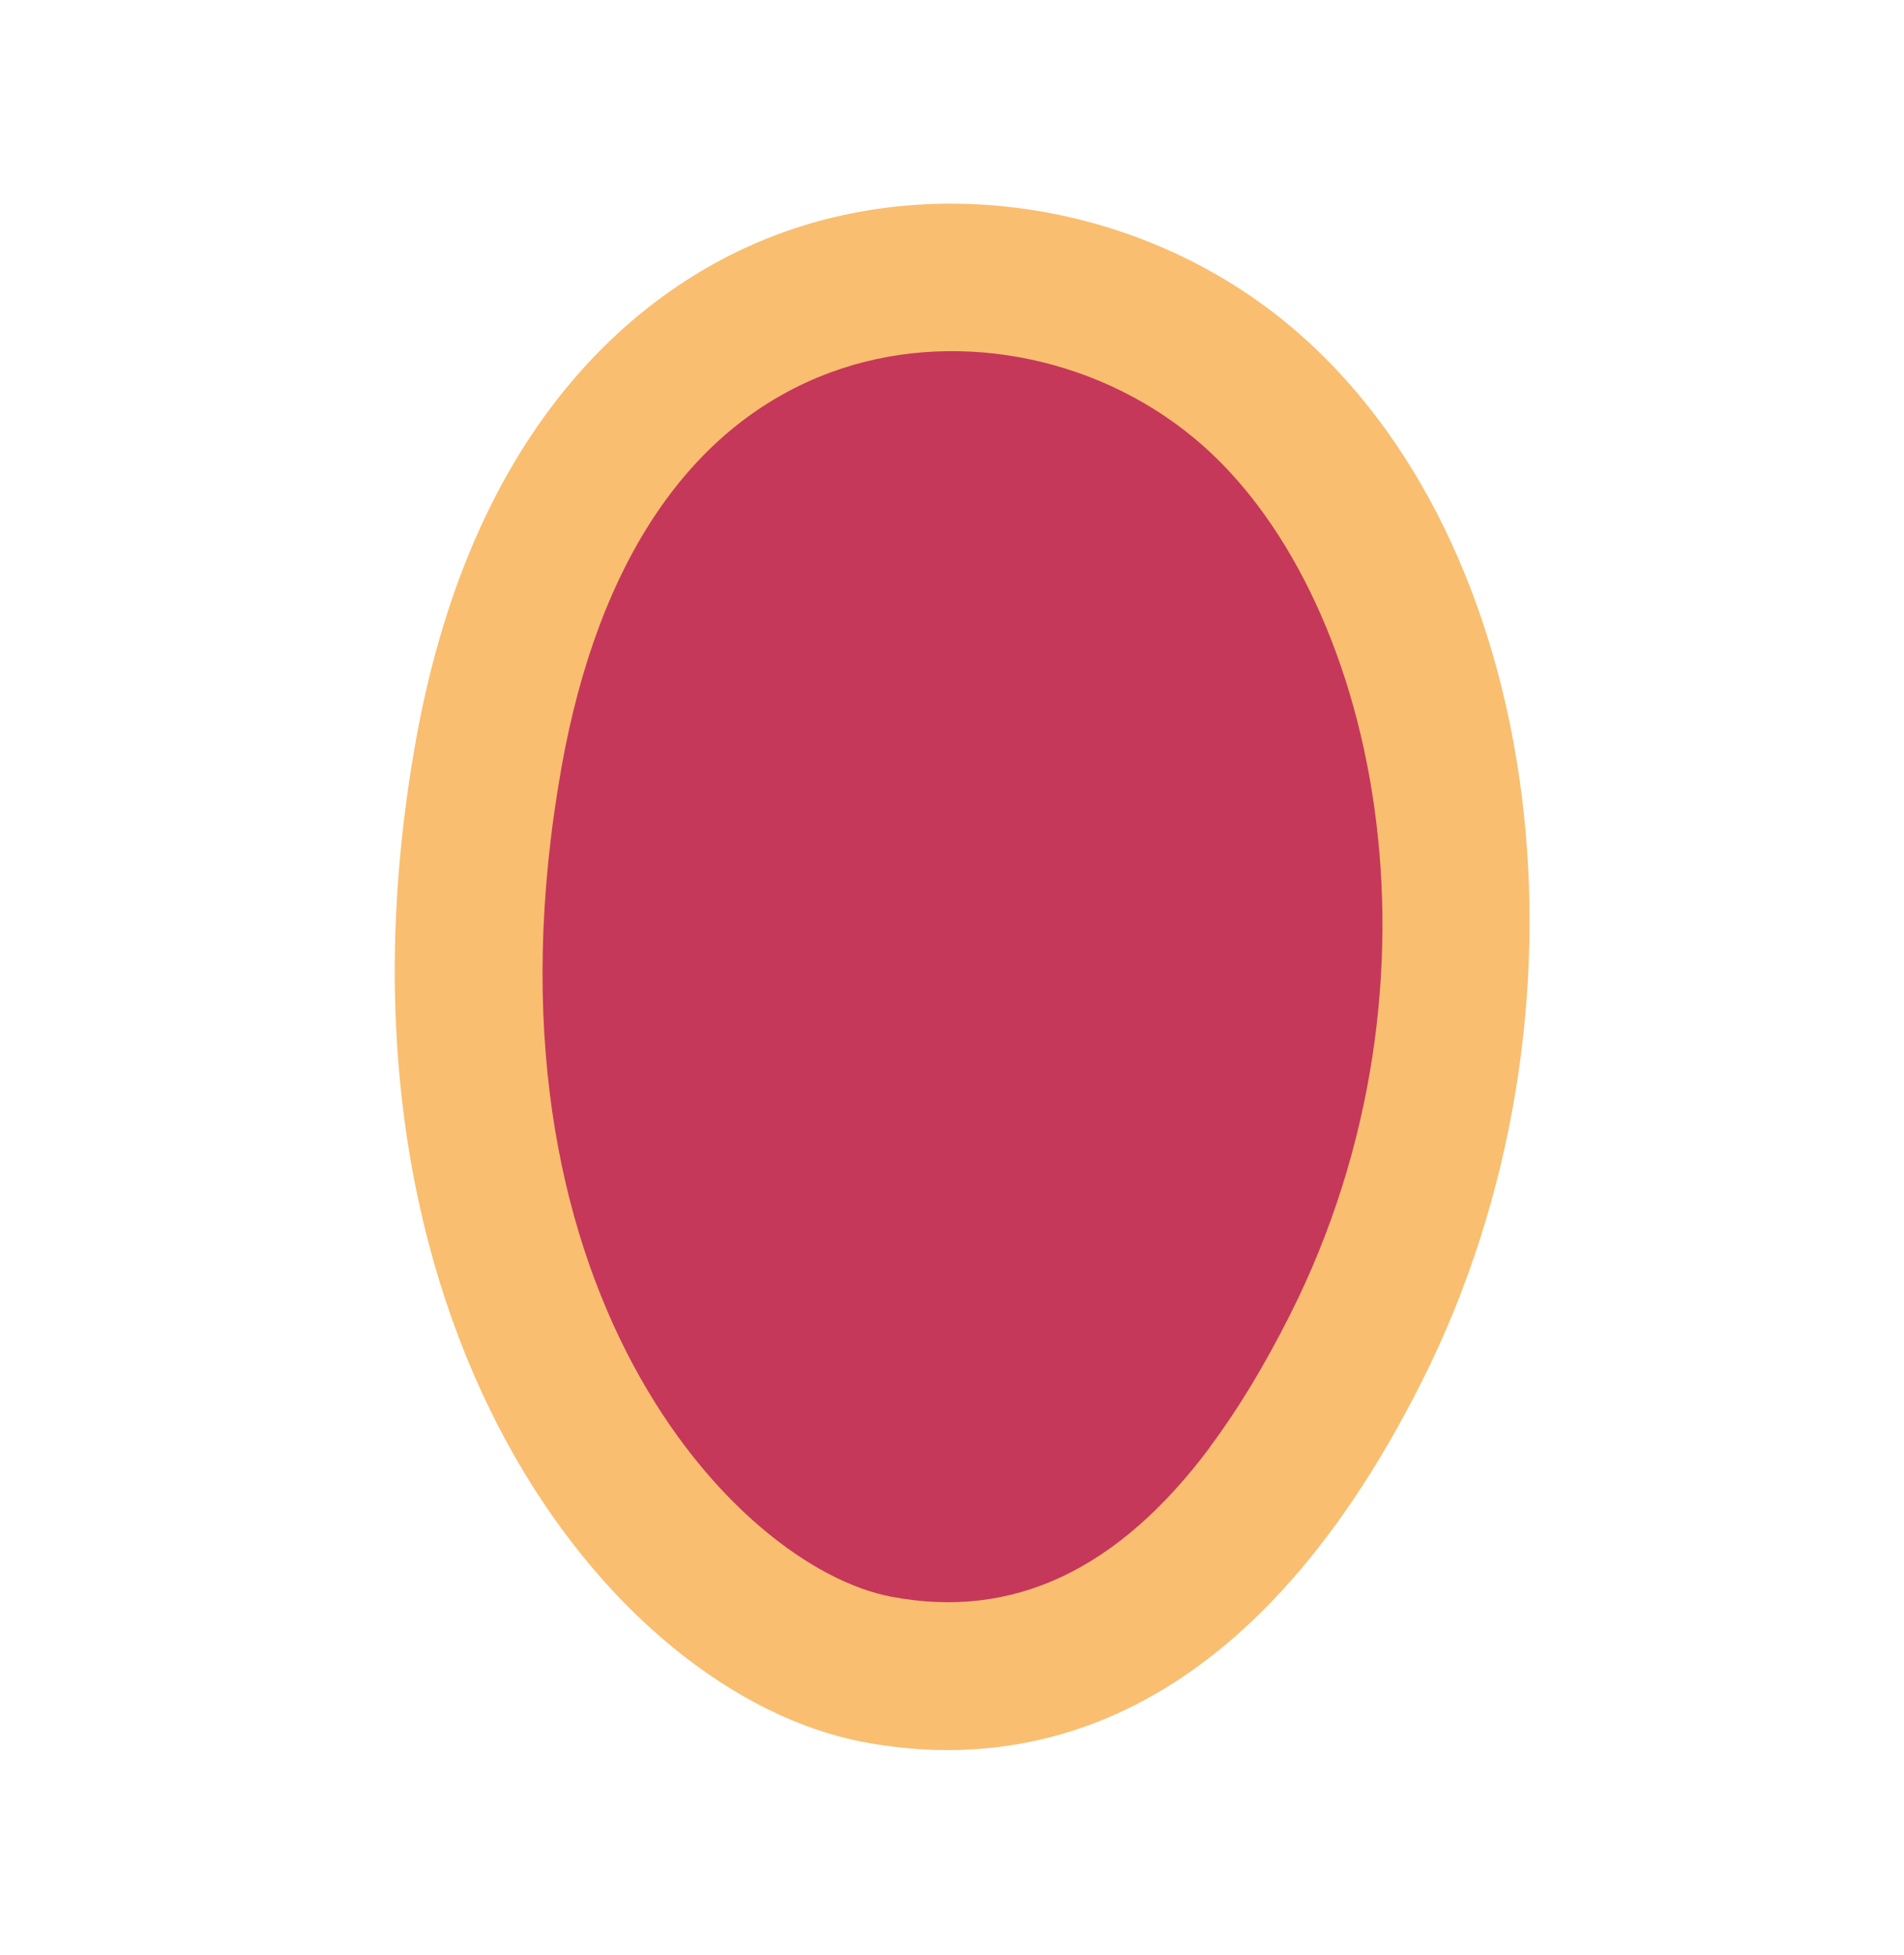
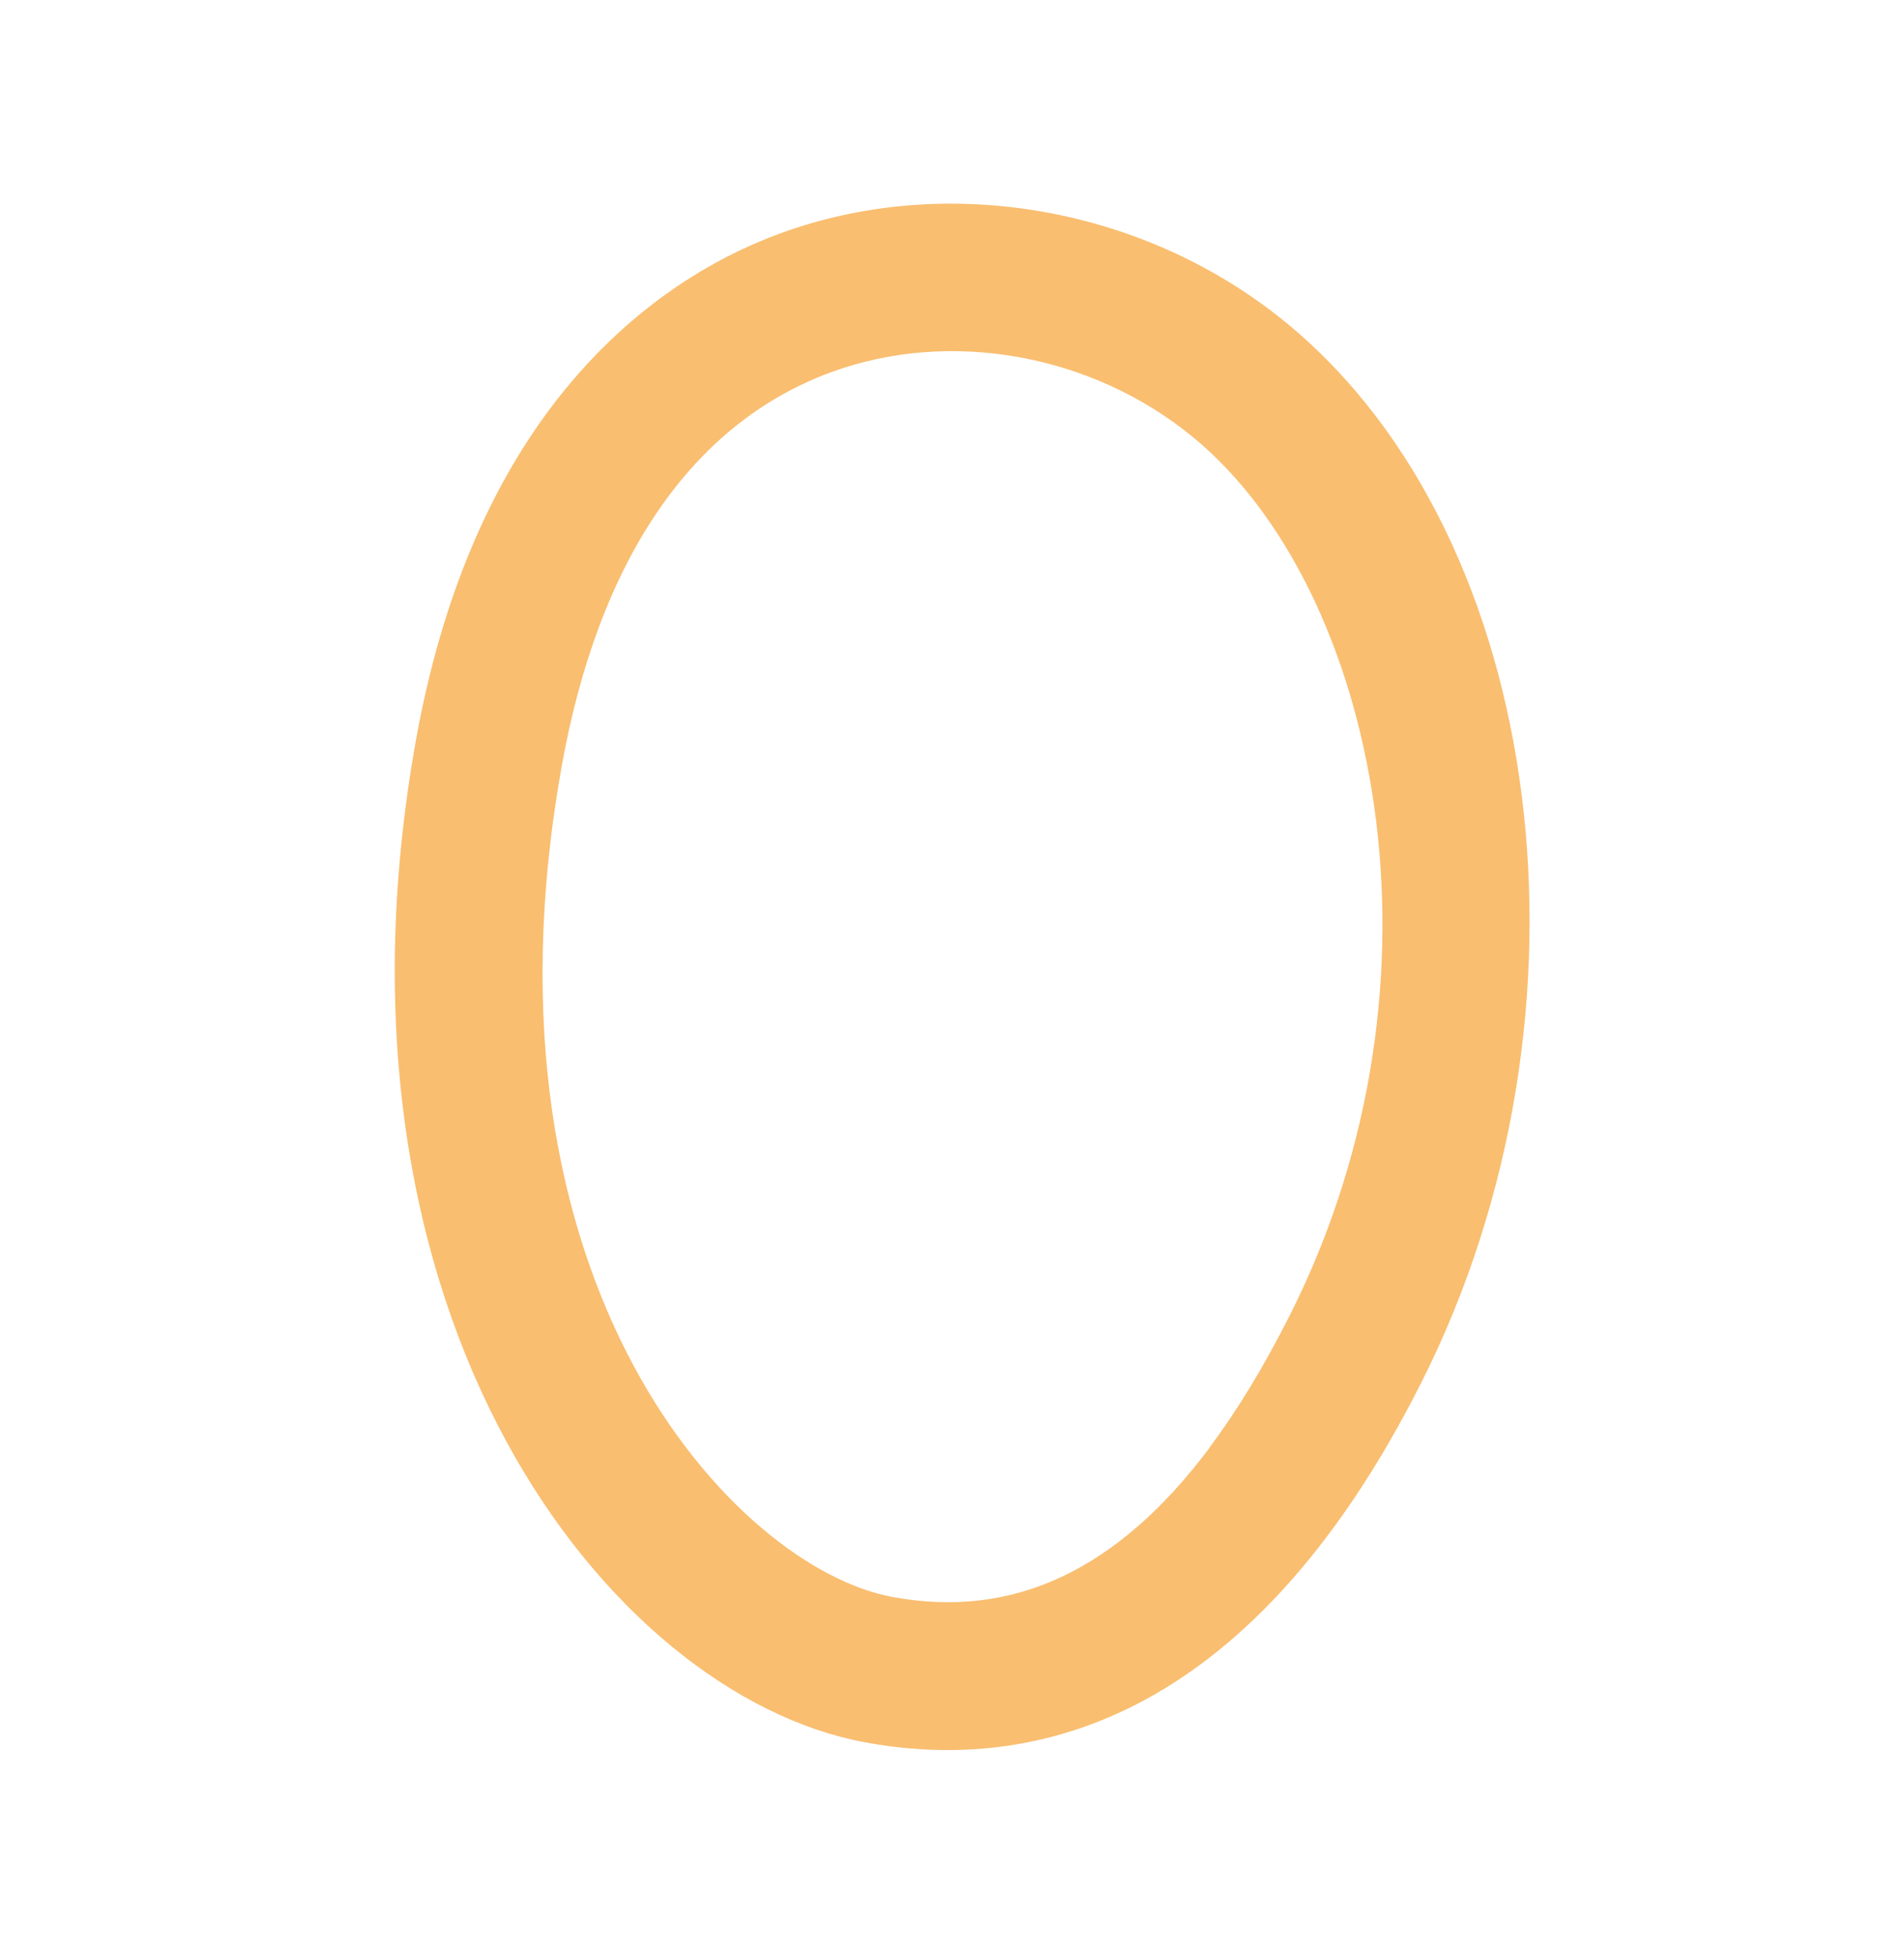
<svg xmlns="http://www.w3.org/2000/svg" width="38" height="39" viewBox="0 0 38 39" fill="none">
-   <path d="M17.51 33.305C13.288 32.507 7.846 25.766 9.746 15.066C11.646 4.367 20.367 3.965 24.766 7.606C29.165 11.248 30.609 19.842 27.063 26.894C24.048 32.887 20.474 33.865 17.513 33.307L17.51 33.305Z" fill="#C5385A" />
  <path d="M10.975 8.158C12.517 6.095 14.314 5.117 15.565 4.659C18.913 3.428 22.896 4.14 25.708 6.47C30.879 10.749 32.078 20.208 28.38 27.556C24.846 34.588 20.371 35.344 17.237 34.755C12.173 33.799 6.247 26.333 8.294 14.807C8.824 11.834 9.827 9.694 10.975 8.158ZM24.148 28.867C24.705 28.123 25.236 27.243 25.748 26.228C29.129 19.514 27.485 11.762 23.831 8.739C21.81 7.065 18.965 6.552 16.587 7.426C13.801 8.448 11.94 11.175 11.204 15.322C9.37 25.646 14.676 31.266 17.791 31.856C20.212 32.314 22.311 31.333 24.151 28.869L24.148 28.867Z" fill="#F9BE70" />
</svg>